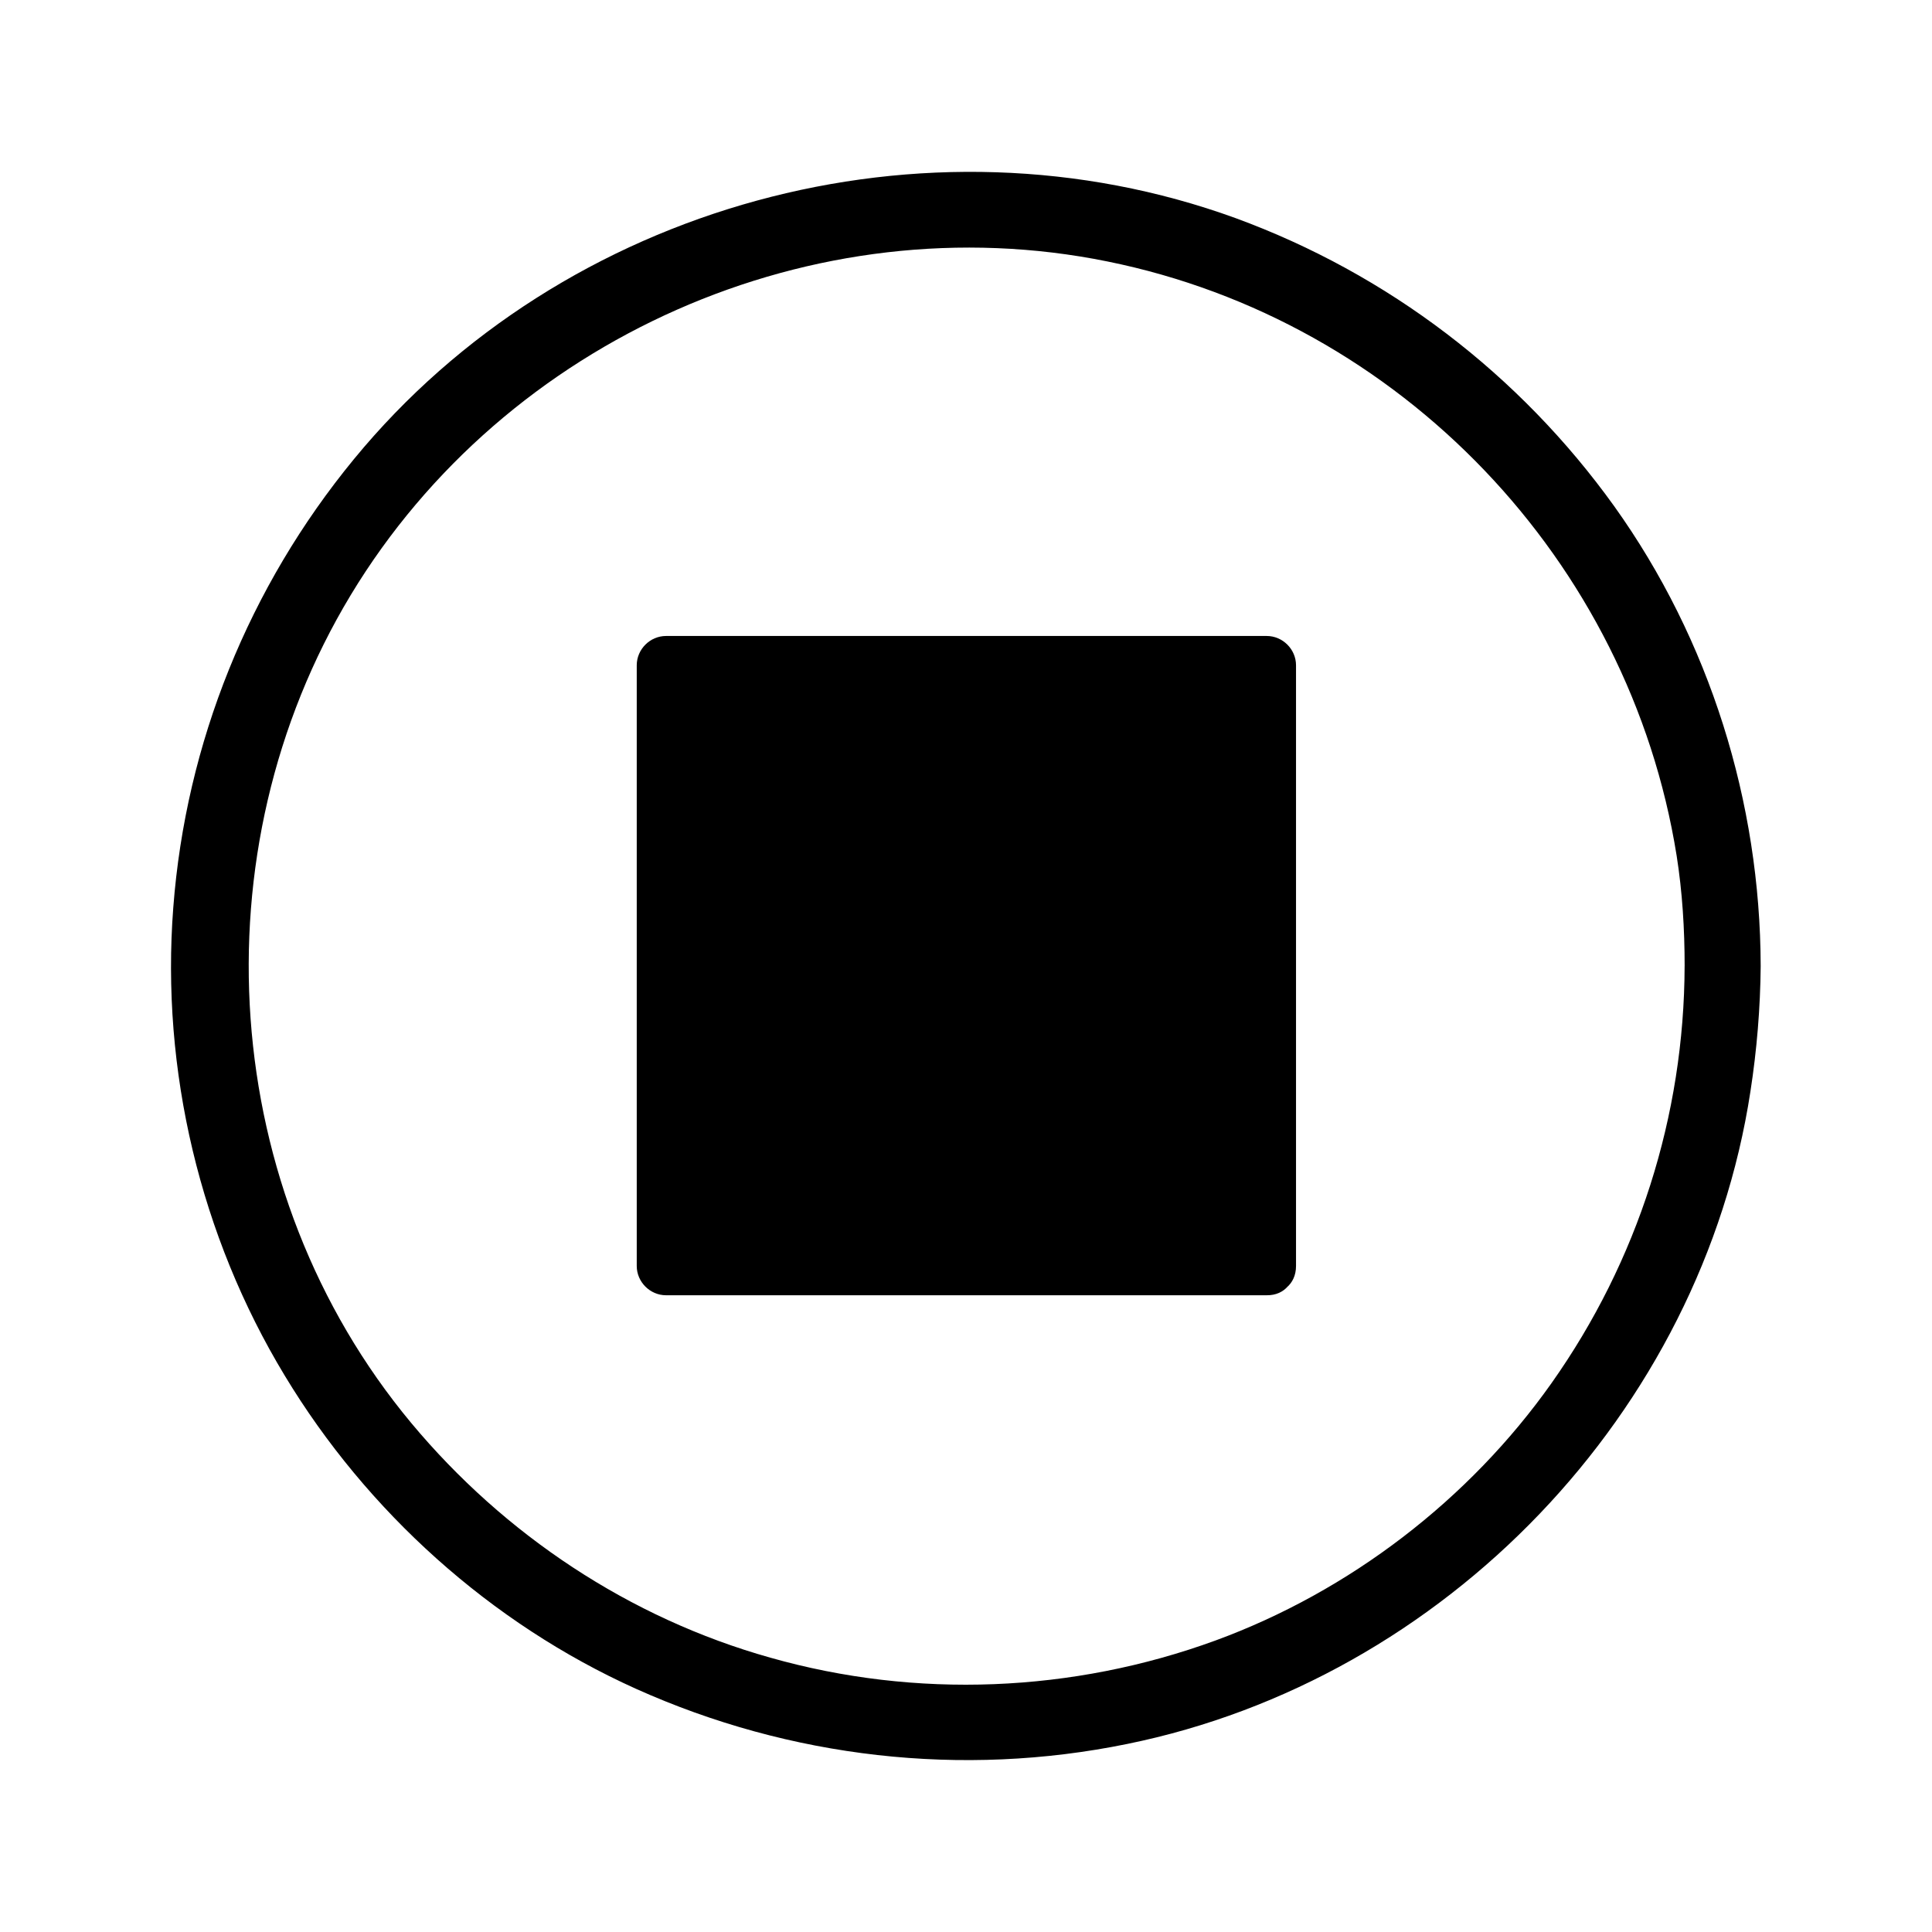
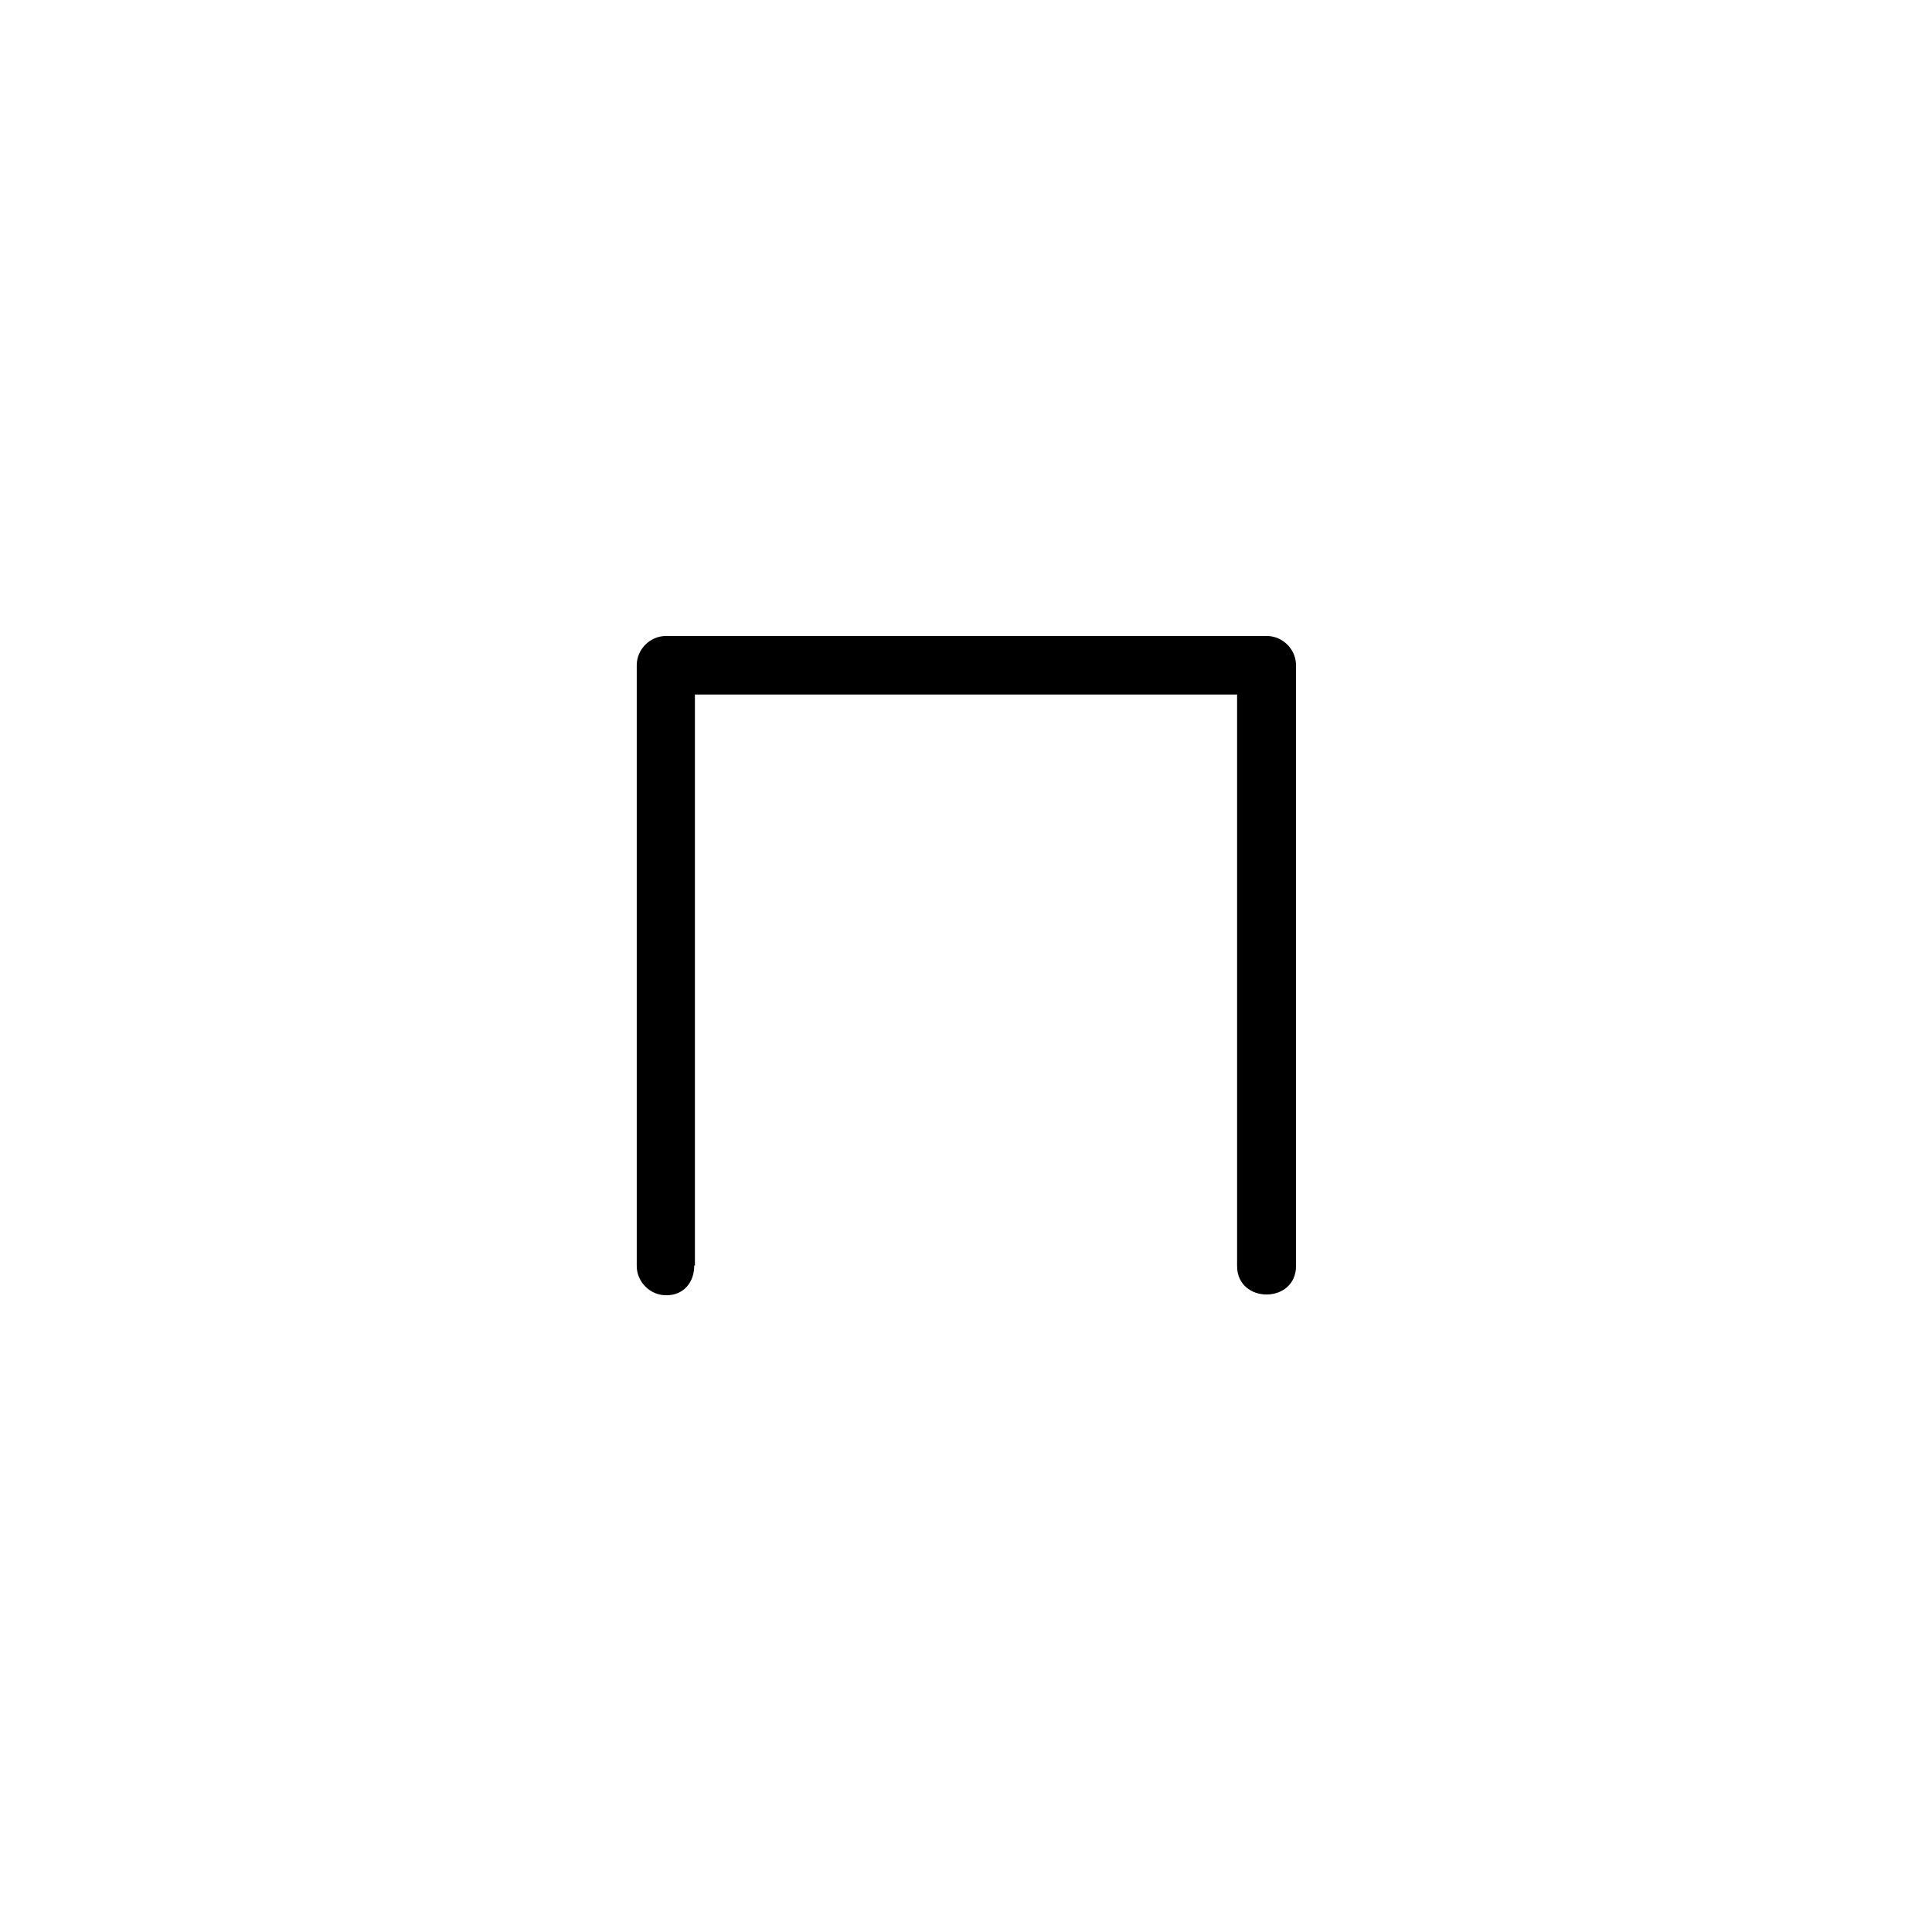
<svg xmlns="http://www.w3.org/2000/svg" fill="#000000" width="800px" height="800px" version="1.1" viewBox="144 144 512 512">
  <g>
-     <path d="m320.4 320.4h159.2v159.2h-159.2z" />
-     <path d="m479.6 471.74h-139.55-19.648l7.758 7.758v-139.55-19.648c-2.621 2.621-5.238 5.238-7.758 7.758h139.55 19.648c-2.621-2.621-5.238-5.238-7.758-7.758v139.55 19.648c0 10.078 15.617 10.078 15.617 0v-139.55-19.648c0-4.231-3.527-7.758-7.758-7.758h-139.55-19.648c-4.231 0-7.758 3.527-7.758 7.758v139.55 19.648c0 4.231 3.527 7.758 7.758 7.758h139.55 19.648c9.973 0.102 9.973-15.516-0.102-15.516z" />
-     <path d="m590.44 400c-0.102 39.699-12.395 78.191-35.266 110.54-21.867 30.934-53.605 55.219-89.074 68.215-37.785 13.805-79.301 15.516-117.99 4.535-37.281-10.48-70.434-32.547-95.121-62.172-51.086-61.363-57.133-151.34-16.02-219.46 41.012-67.914 122.63-104.19 200.52-88.367 77.688 15.719 138.35 79.301 150.84 157.49 1.512 9.574 2.117 19.445 2.117 29.223 0 13 20.152 13 20.152 0-0.102-43.43-13.504-86.453-38.793-121.82-25.09-34.965-59.953-61.566-100.36-76.379-82.32-29.926-178.14-3.731-233.66 63.883-27.809 33.855-44.535 75.168-47.863 118.8-3.324 43.125 7.152 87.059 29.523 124.04 21.766 36.074 54.613 65.695 93.105 83.027 40.809 18.34 86.352 23.578 130.18 14.609 84.238-17.129 152.15-87.863 165.15-172.91 1.715-11.082 2.621-22.168 2.719-33.25 0-13-20.152-13-20.152 0z" />
+     <path d="m479.6 471.74h-139.55-19.648l7.758 7.758v-139.55-19.648c-2.621 2.621-5.238 5.238-7.758 7.758h139.55 19.648c-2.621-2.621-5.238-5.238-7.758-7.758v139.55 19.648c0 10.078 15.617 10.078 15.617 0v-139.55-19.648c0-4.231-3.527-7.758-7.758-7.758h-139.55-19.648c-4.231 0-7.758 3.527-7.758 7.758v139.55 19.648c0 4.231 3.527 7.758 7.758 7.758c9.973 0.102 9.973-15.516-0.102-15.516z" />
  </g>
</svg>